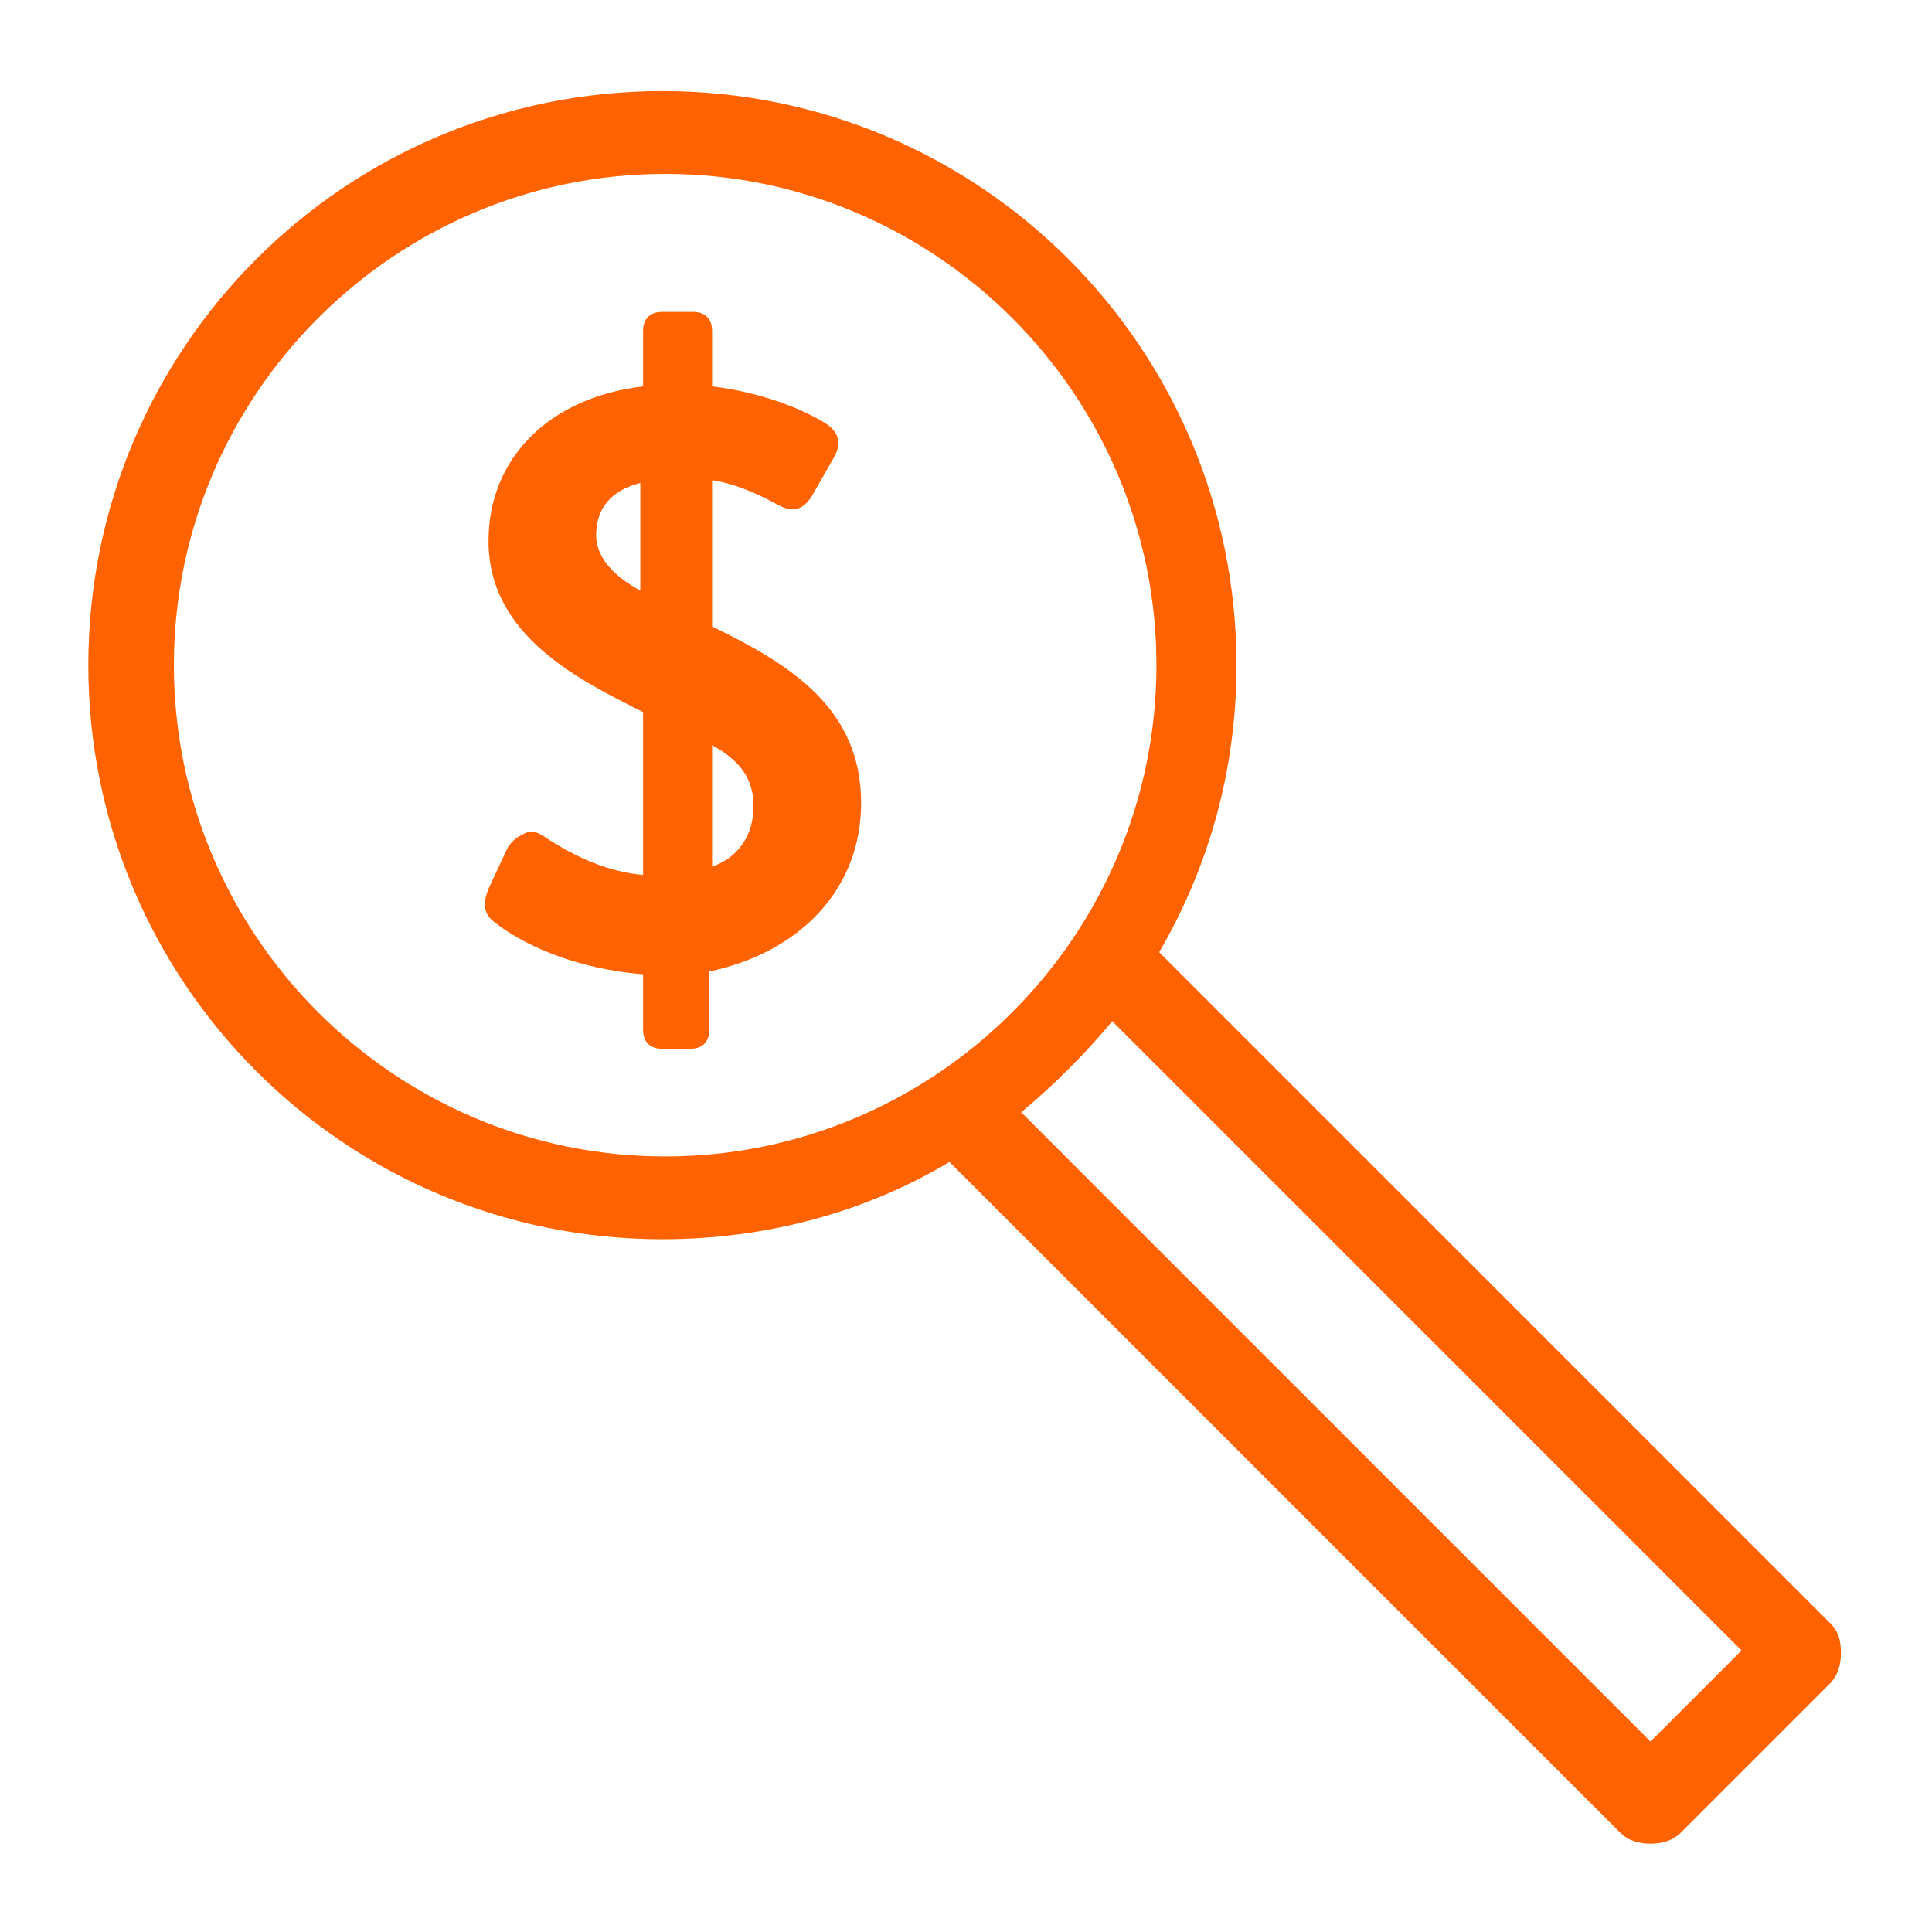
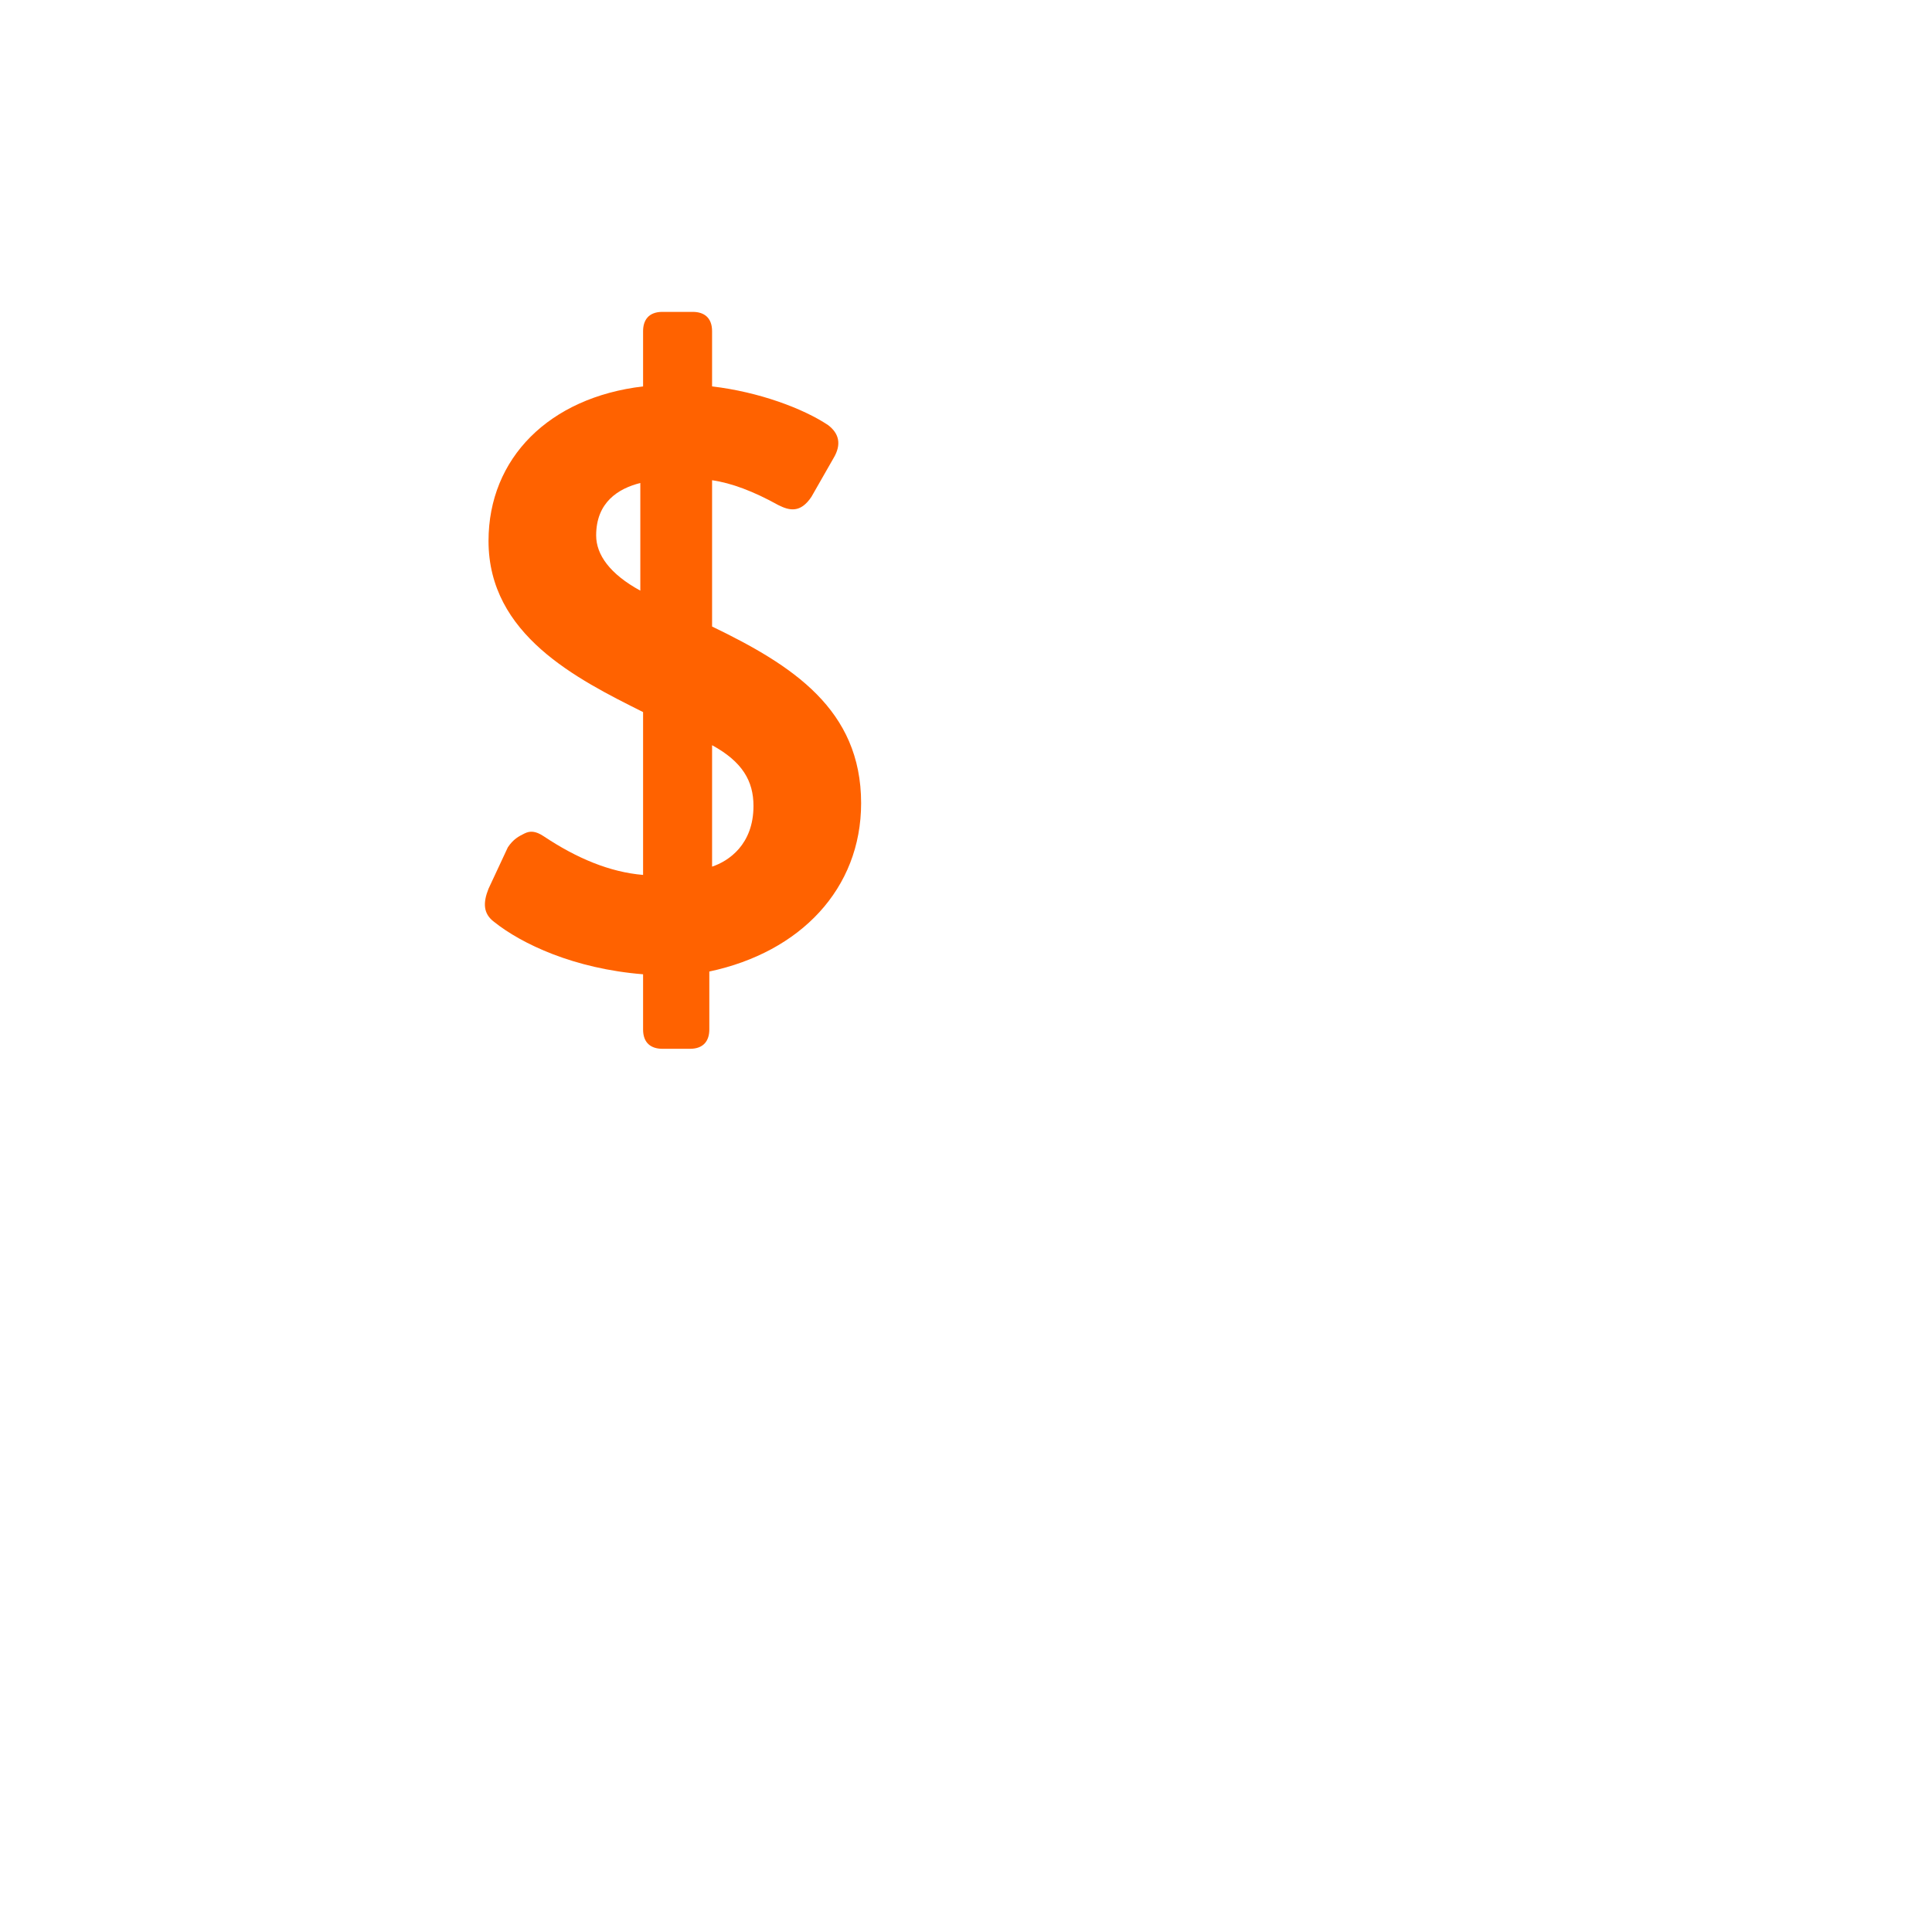
<svg xmlns="http://www.w3.org/2000/svg" version="1.1" x="0px" y="0px" viewBox="0 0 70 70" style="enable-background:new 0 0 70 70;" xml:space="preserve">
  <style type="text/css">
	.st0{display:none;}
	.st1{display:inline;fill:#FF6200;}
	.st2{fill:#FF6200;}
</style>
  <g id="Layer_1" class="st0">
    <path class="st1" d="M61.3,3.8H9.7c-3.3,0-6,2.6-6,5.9v51.8c0,3.2,2.7,5.9,6,5.9h51.6c3.3,0,6-2.6,6-5.9V9.6   C67.2,6.4,64.6,3.8,61.3,3.8z M64.2,61.4c0,1.6-1.3,2.9-3,2.9H47v-22h7.9l1.2-9.1h-9v-5.8c0-2.6,0.7-4.4,4.5-4.4h4.8v-8.2   c-0.8-0.1-3.7-0.4-7-0.4c-7,0-11.7,4.3-11.7,12.1v6.7h-7.9v9.1h7.9v22h-28c-1.6,0-3-1.3-3-2.9V9.6c0-1.6,1.3-2.9,3-2.9h51.6   c1.6,0,3,1.3,3,2.9v51.8H64.2z" />
  </g>
  <g id="Layer_2">
    <g>
-       <path class="st2" d="M66.3,58.8L42,34.5c1.8-3.1,2.8-6.6,2.8-10.4c0-11.5-9.3-20.8-20.8-20.8c-11.5,0-20.8,9.3-20.8,20.8    c0,11.5,9.3,20.8,20.8,20.8c3.8,0,7.4-1,10.4-2.8l24.3,24.3c0.3,0.3,0.7,0.4,1.1,0.4s0.8-0.1,1.1-0.4l5.4-5.4    c0.3-0.3,0.4-0.7,0.4-1.1C66.7,59.4,66.6,59.1,66.3,58.8z M24.1,41.9c-9.8,0-17.8-8-17.8-17.8c0-9.8,8-17.8,17.8-17.8    c9.8,0,17.8,8,17.8,17.8C41.9,33.9,33.9,41.9,24.1,41.9z M59.8,63.1L37,40.3c1.2-1,2.3-2.1,3.3-3.3l22.8,22.8L59.8,63.1z" />
      <path class="st2" d="M25.8,22.7v-5.3c0.7,0.1,1.5,0.4,2.4,0.9c0.4,0.2,0.8,0.3,1.2-0.3l0.8-1.4c0.3-0.5,0.2-0.9-0.2-1.2    c-0.9-0.6-2.5-1.2-4.2-1.4v-2c0-0.5-0.3-0.7-0.7-0.7H24c-0.5,0-0.7,0.3-0.7,0.7v2c-3.4,0.4-5.6,2.6-5.6,5.6c0,3.4,3.2,5,5.6,6.2    v5.9c-1.2-0.1-2.4-0.6-3.6-1.4c-0.3-0.2-0.5-0.2-0.7-0.1c-0.2,0.1-0.4,0.2-0.6,0.5l-0.7,1.5c-0.2,0.5-0.2,0.9,0.2,1.2    c1,0.8,2.9,1.7,5.4,1.9v2c0,0.5,0.3,0.7,0.7,0.7H25c0.5,0,0.7-0.3,0.7-0.7v-2.1c3.3-0.7,5.5-3,5.5-6.1    C31.2,25.7,28.7,24.1,25.8,22.7z M23.2,21.4c-1.1-0.6-1.6-1.3-1.6-2c0-1.2,0.8-1.7,1.6-1.9V21.4z M25.8,31.4v-4.4    c1.1,0.6,1.5,1.3,1.5,2.2C27.3,30.6,26.4,31.2,25.8,31.4z" />
    </g>
  </g>
</svg>